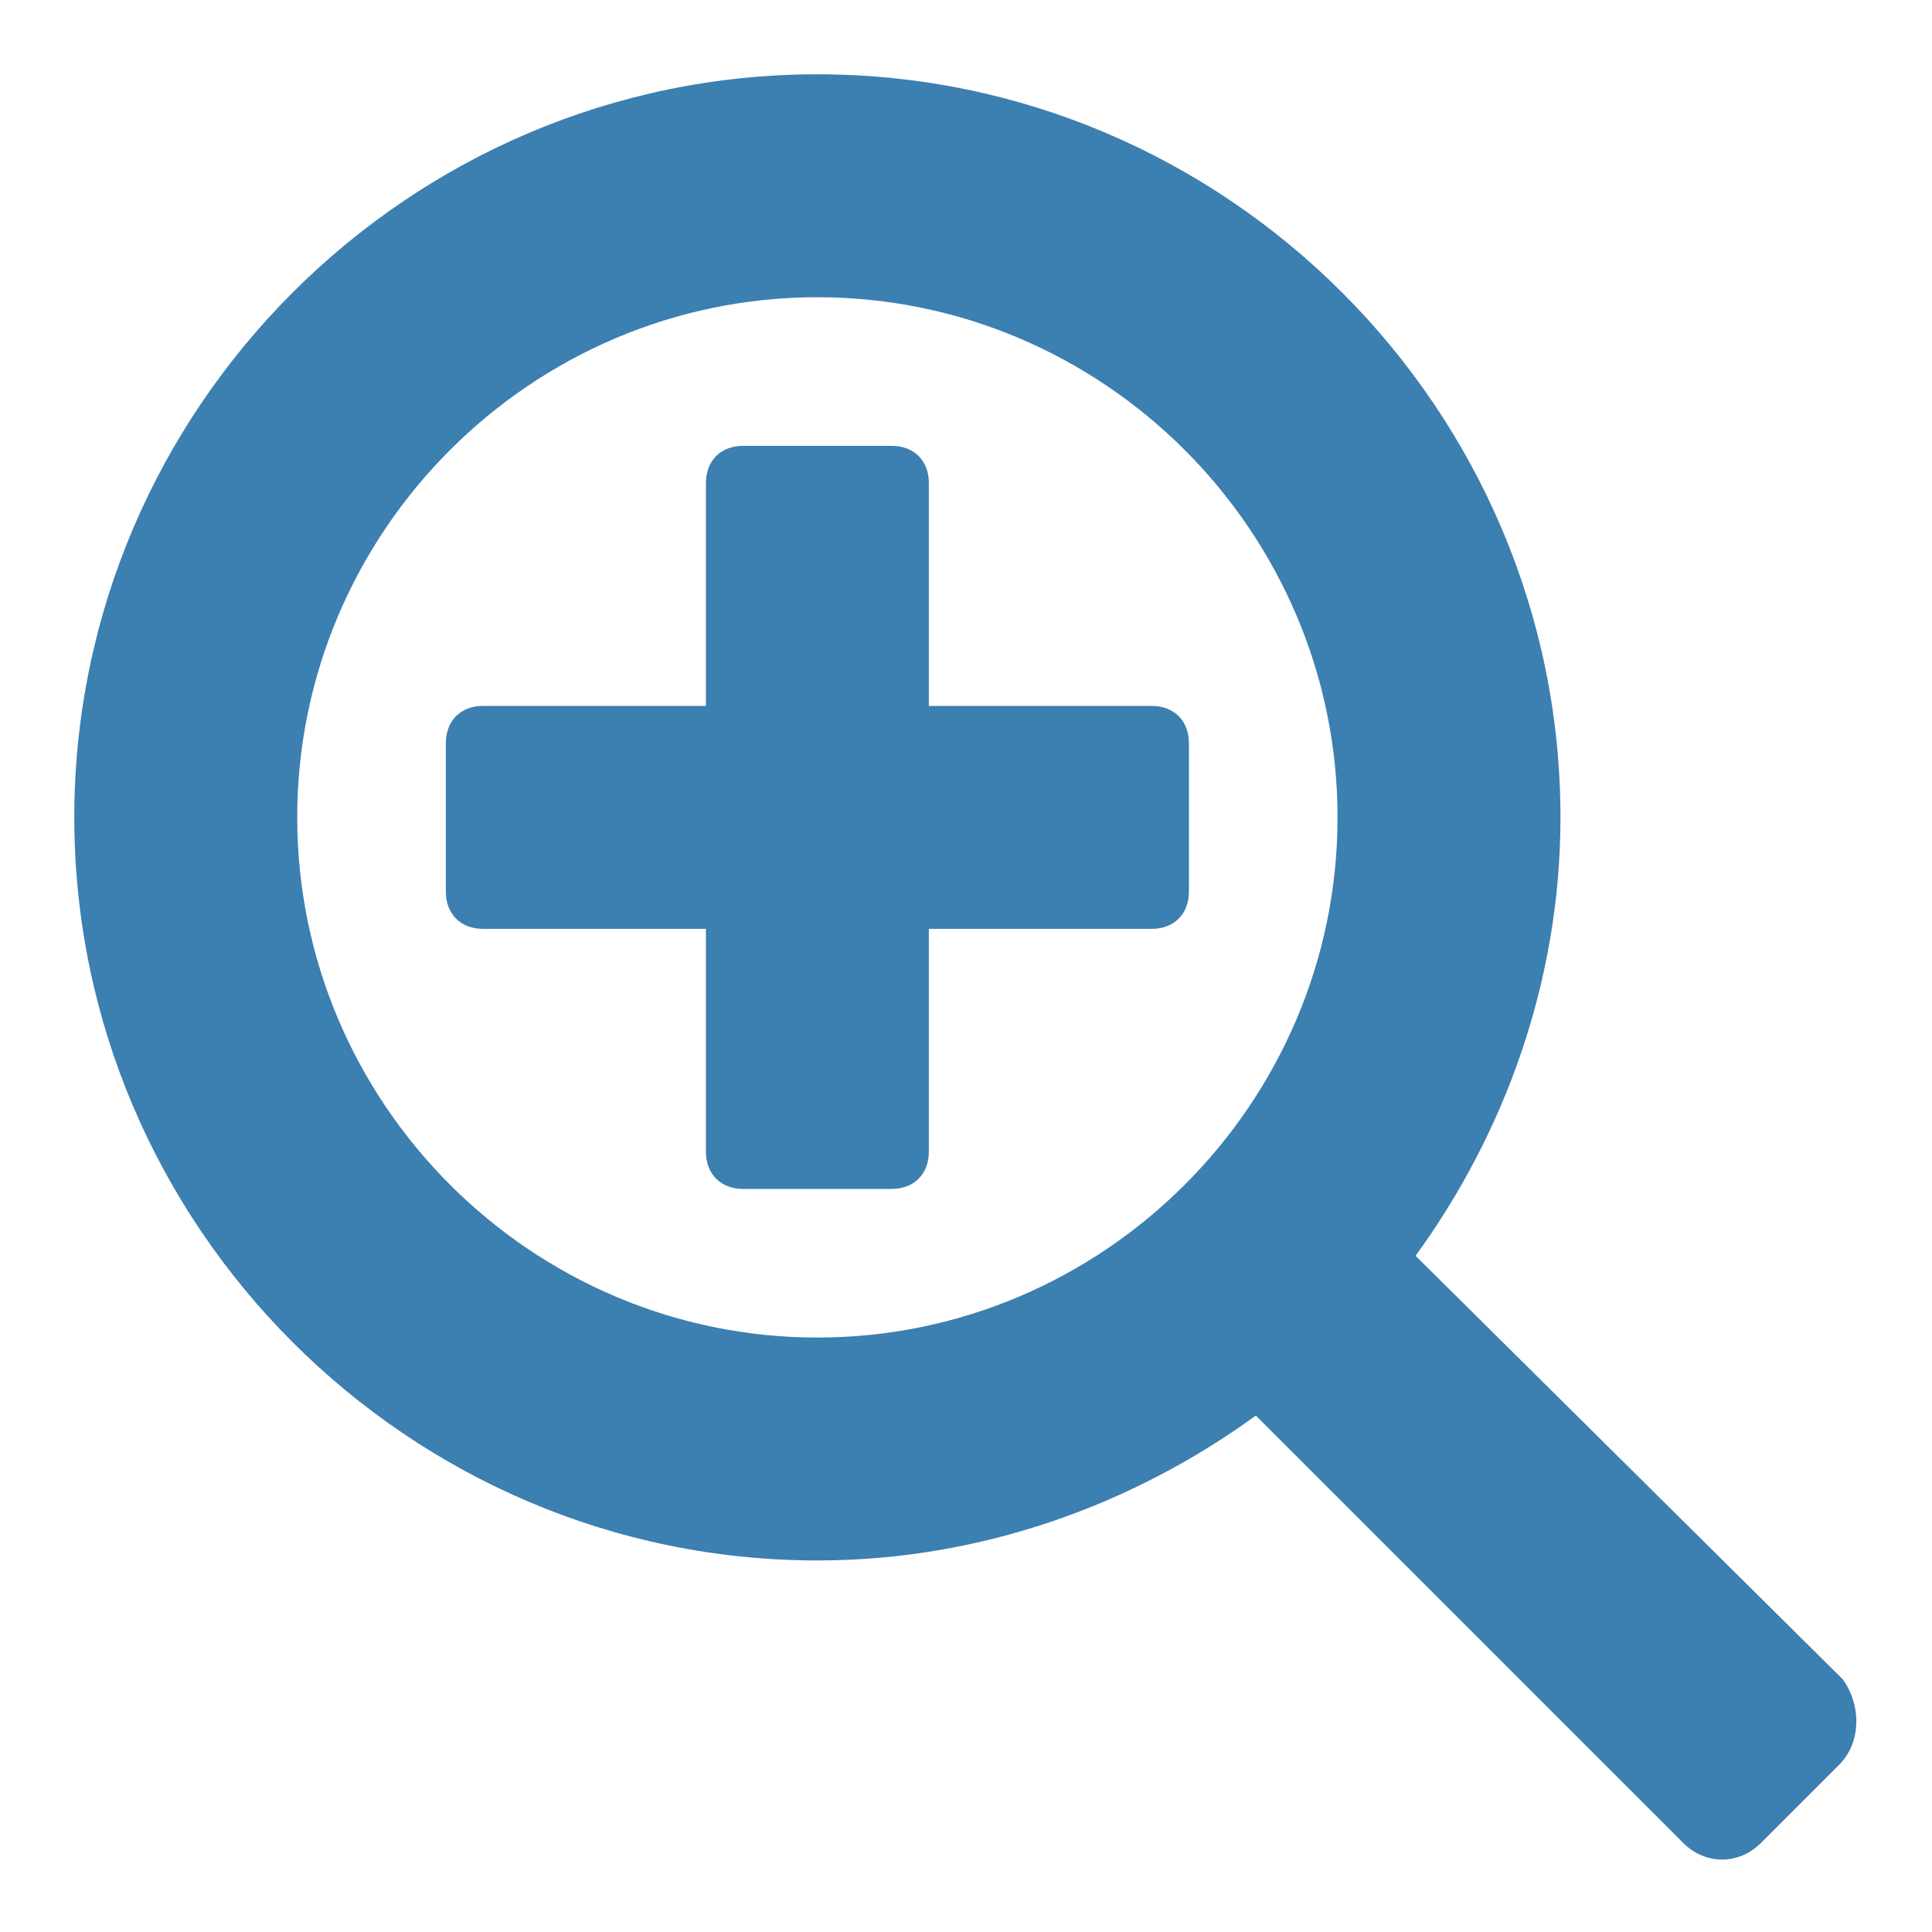
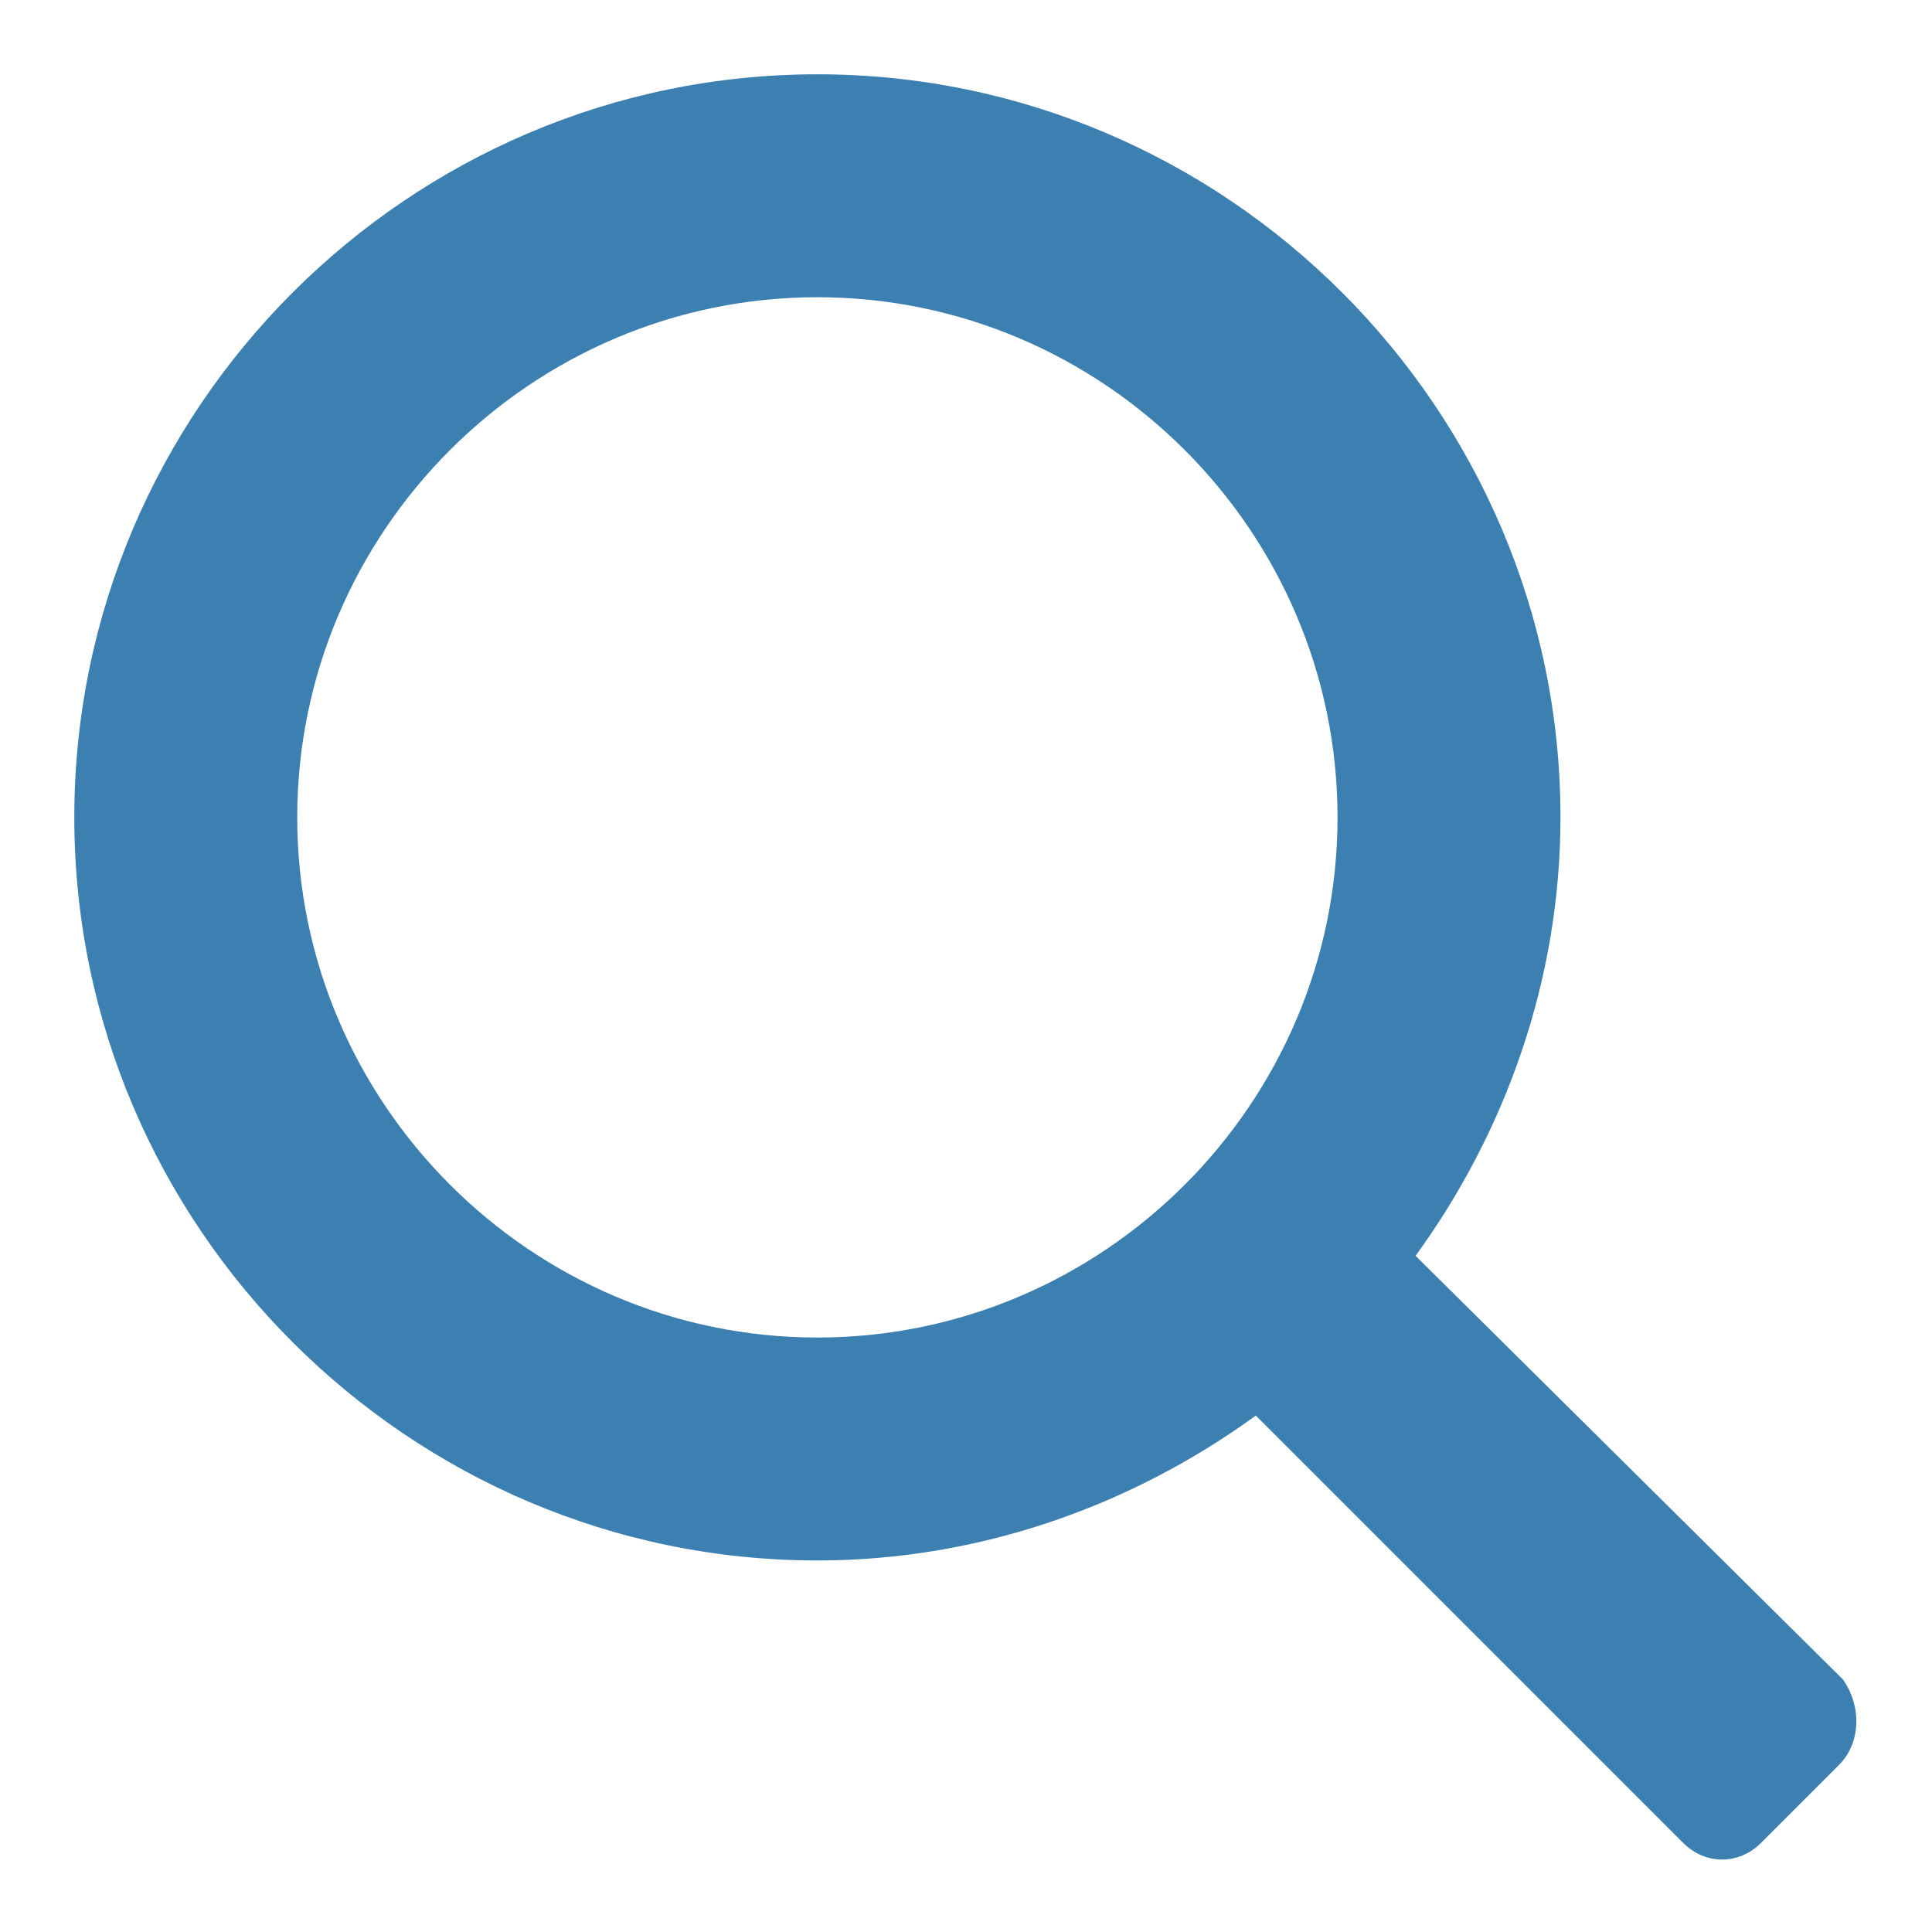
<svg xmlns="http://www.w3.org/2000/svg" width="800" height="800" viewBox="0 0 800 800" fill="none">
-   <path d="M476.923 292.308H384.615V200C384.615 190.769 378.462 184.615 369.231 184.615H307.692C298.462 184.615 292.308 190.769 292.308 200V292.308H200C190.769 292.308 184.615 298.462 184.615 307.692V369.231C184.615 378.462 190.769 384.615 200 384.615H292.308V476.923C292.308 486.154 298.462 492.308 307.692 492.308H369.231C378.462 492.308 384.615 486.154 384.615 476.923V384.615H476.923C486.154 384.615 492.308 378.462 492.308 369.231V307.692C492.308 298.462 486.154 292.308 476.923 292.308Z" fill="#3C7FB1" />
  <path d="M763.077 695.385L586.154 520C623.077 469.231 646.154 406.154 646.154 338.462C646.154 169.231 507.692 30.769 338.462 30.769C169.231 30.769 30.769 169.231 30.769 338.462C30.769 507.692 169.231 646.154 338.462 646.154C406.154 646.154 469.231 623.077 520 586.154L696.923 763.077C706.154 772.308 720 772.308 729.231 763.077L761.538 730.769C770.769 721.538 770.769 706.154 763.077 695.385ZM338.462 553.846C220 553.846 123.077 456.923 123.077 338.462C123.077 220 220 123.077 338.462 123.077C456.923 123.077 553.846 220 553.846 338.462C553.846 456.923 456.923 553.846 338.462 553.846Z" fill="#3C7FB1" />
</svg>